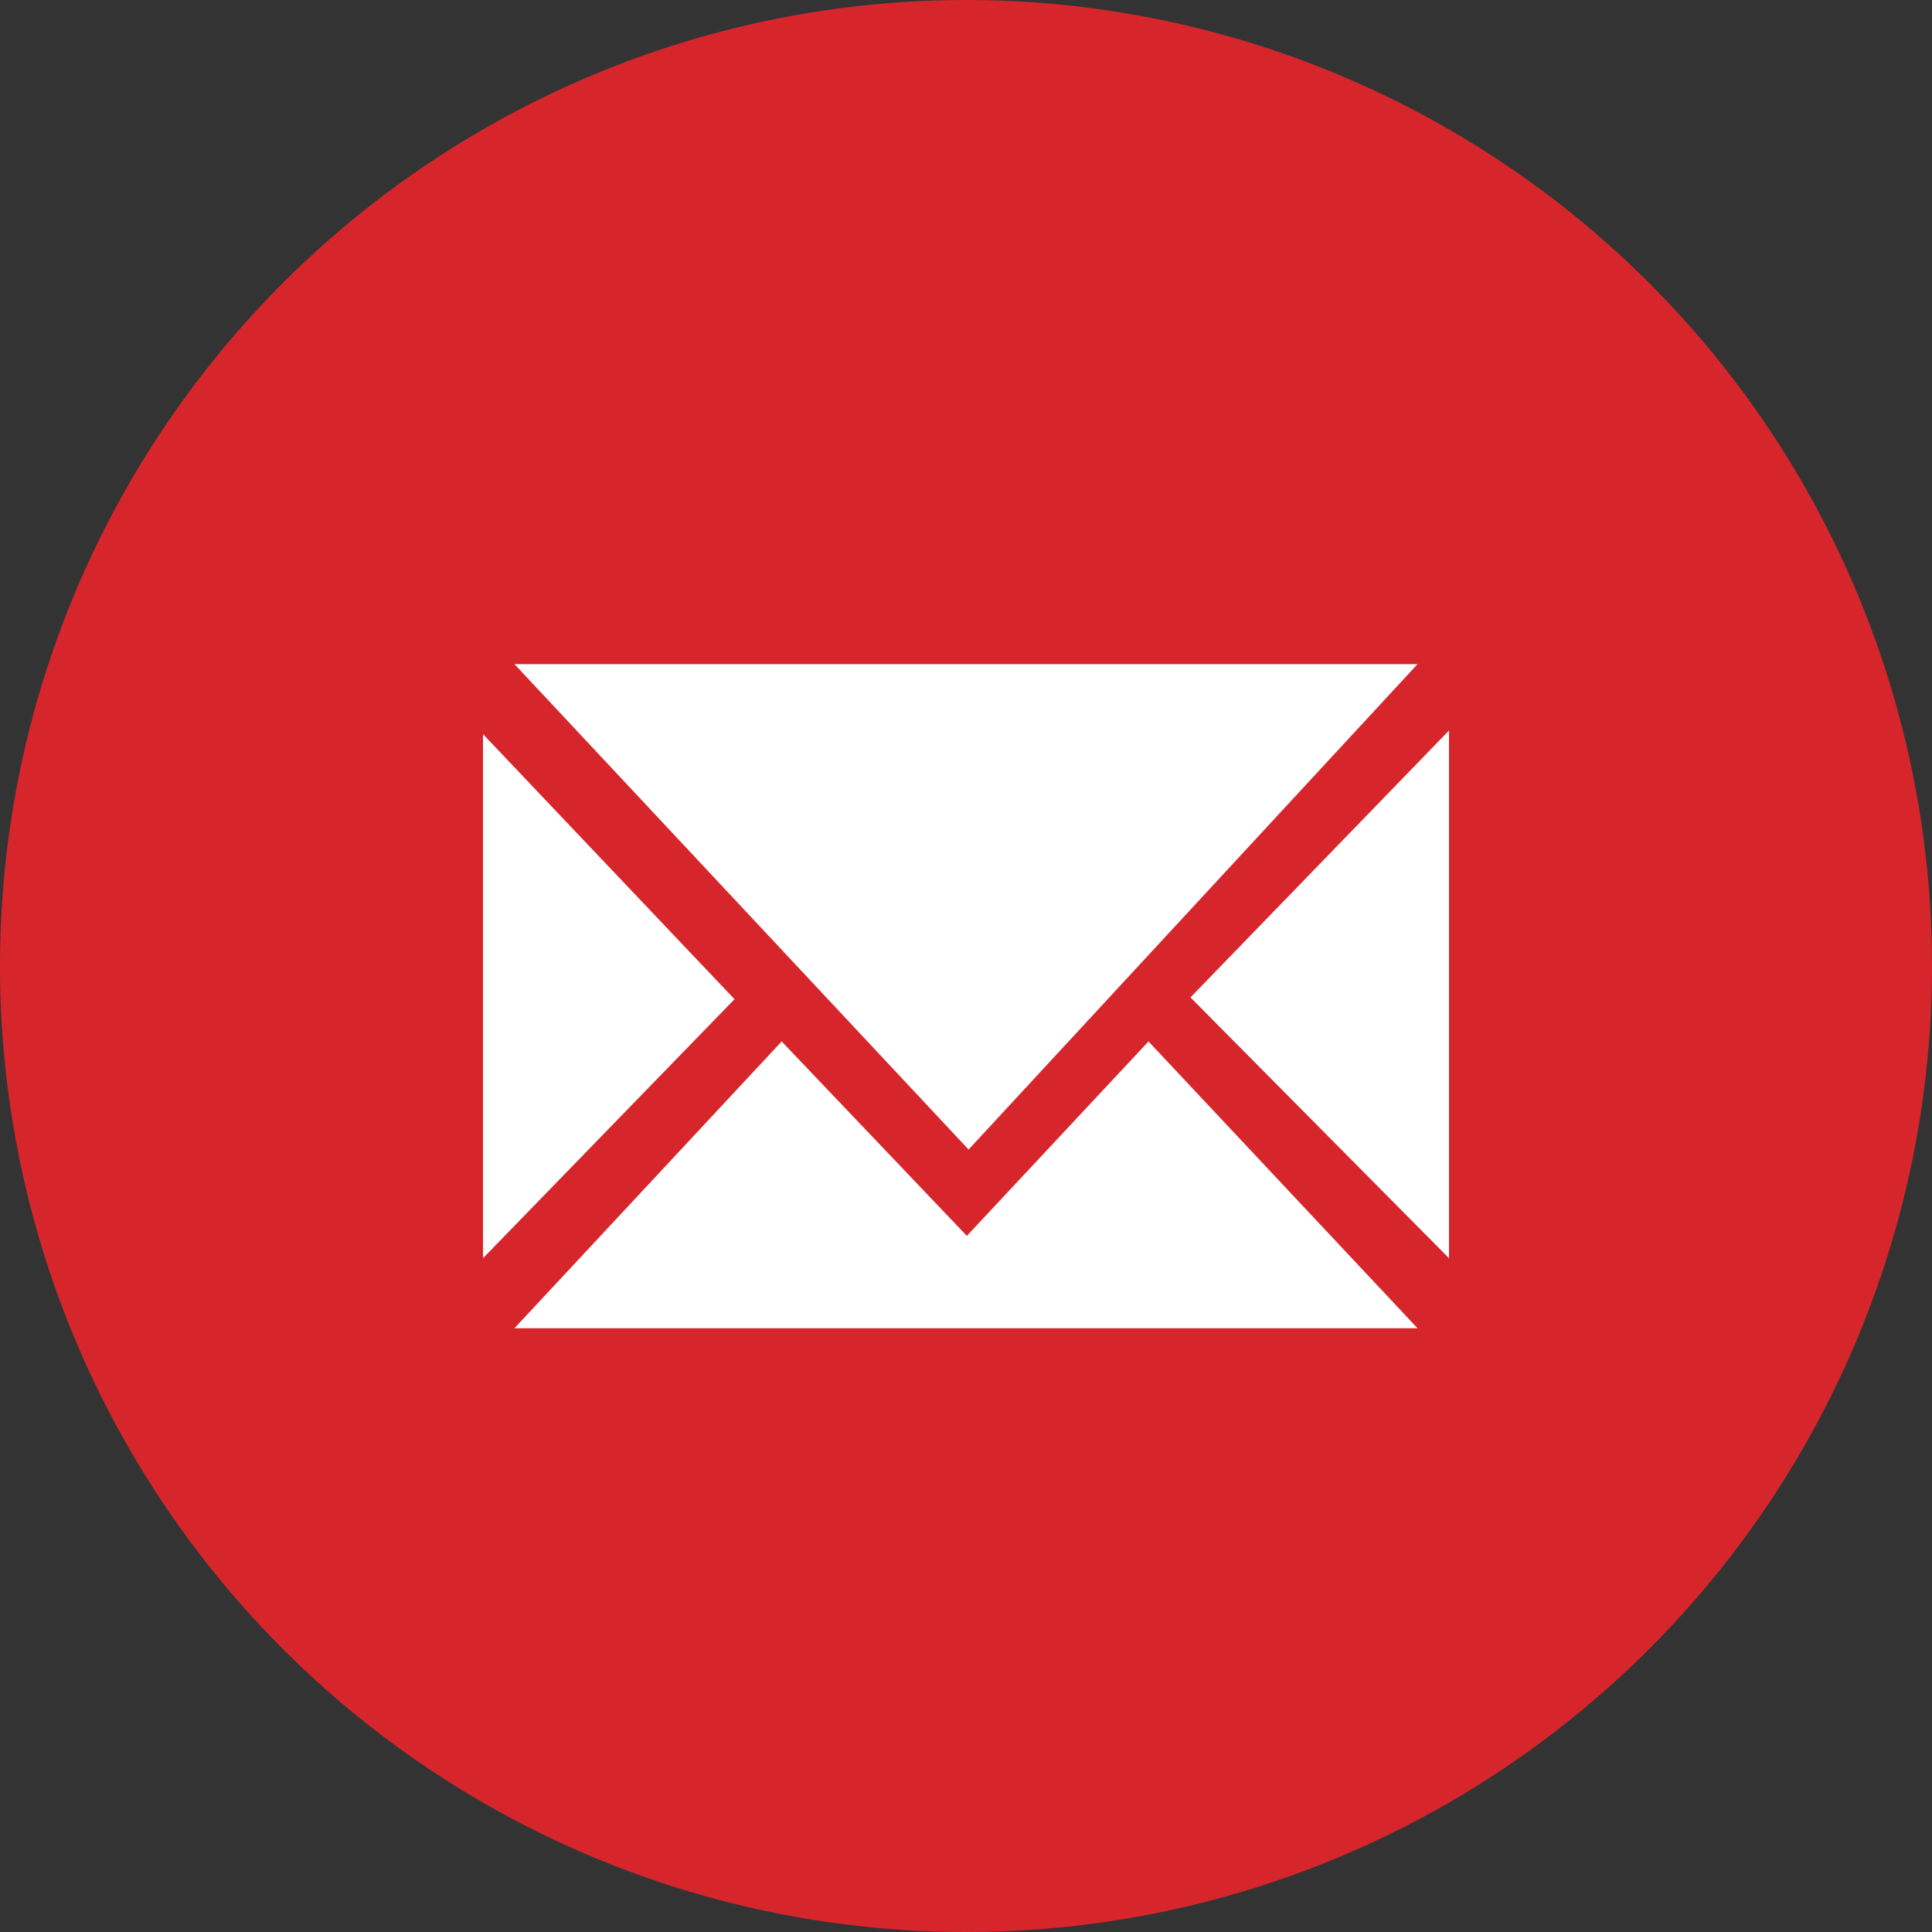
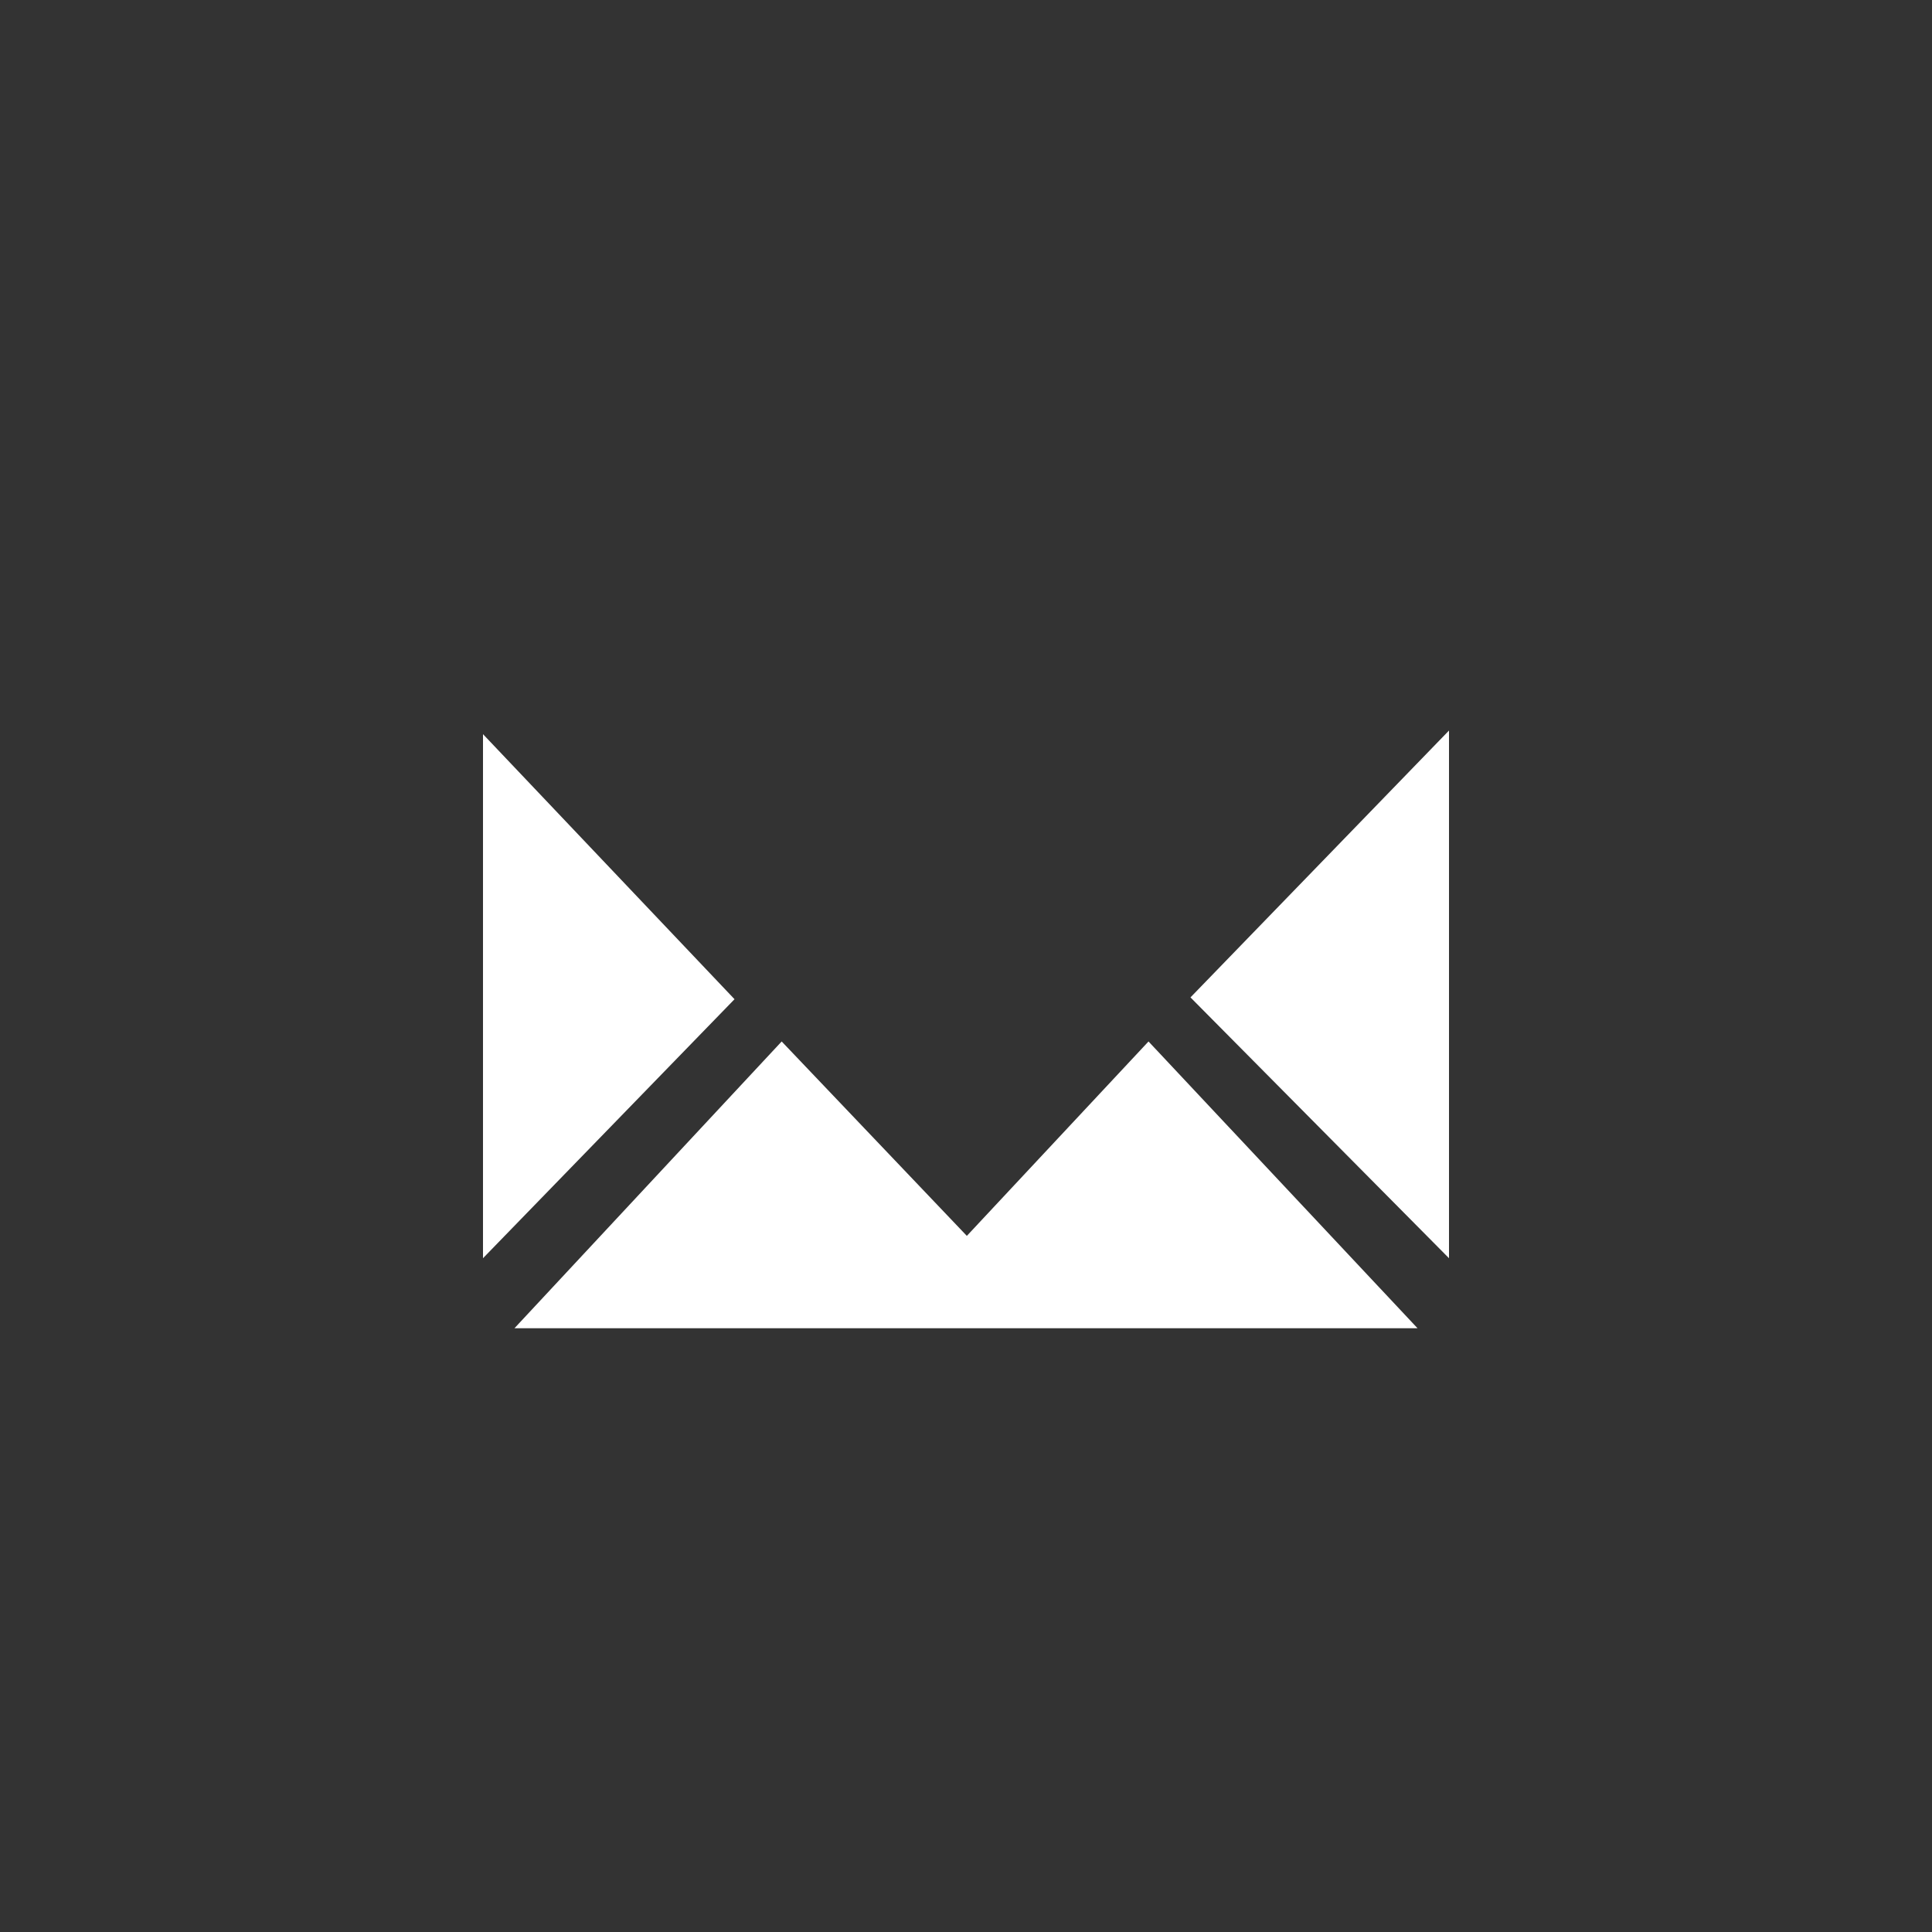
<svg xmlns="http://www.w3.org/2000/svg" id="组_35" data-name="组 35" width="32" height="32" viewBox="0 0 32 32">
  <rect x="0" y="0" width="32" height="32" fill="#333333" stroke="none" />
  <defs>
    <style>
      .cls-1 {
        fill: #d7262b;
      }

      .cls-2 {
        fill: #fff;
        fill-rule: evenodd;
      }
    </style>
  </defs>
-   <circle id="椭圆_1_拷贝" data-name="椭圆 1 拷贝" class="cls-1" cx="16" cy="16" r="16" />
-   <path id="形状_34" data-name="形状 34" class="cls-2" d="M993.023,4084.25l-3.009,3.22-3.067-3.22-4.426,4.75h14.958l-4.456-4.75h0ZM998,4079.1v8.74l-4.282-4.32L998,4079.1h0Zm-16,.06,4.166,4.39L982,4087.84v-8.68Zm0.521-1.16,7.522,8.04,7.436-8.04H982.521Z" transform="translate(-974 -4067)" />
+   <path id="形状_34" data-name="形状 34" class="cls-2" d="M993.023,4084.25l-3.009,3.22-3.067-3.22-4.426,4.75h14.958l-4.456-4.75h0ZM998,4079.1v8.74l-4.282-4.32L998,4079.1h0Zm-16,.06,4.166,4.39L982,4087.84v-8.68ZH982.521Z" transform="translate(-974 -4067)" />
</svg>